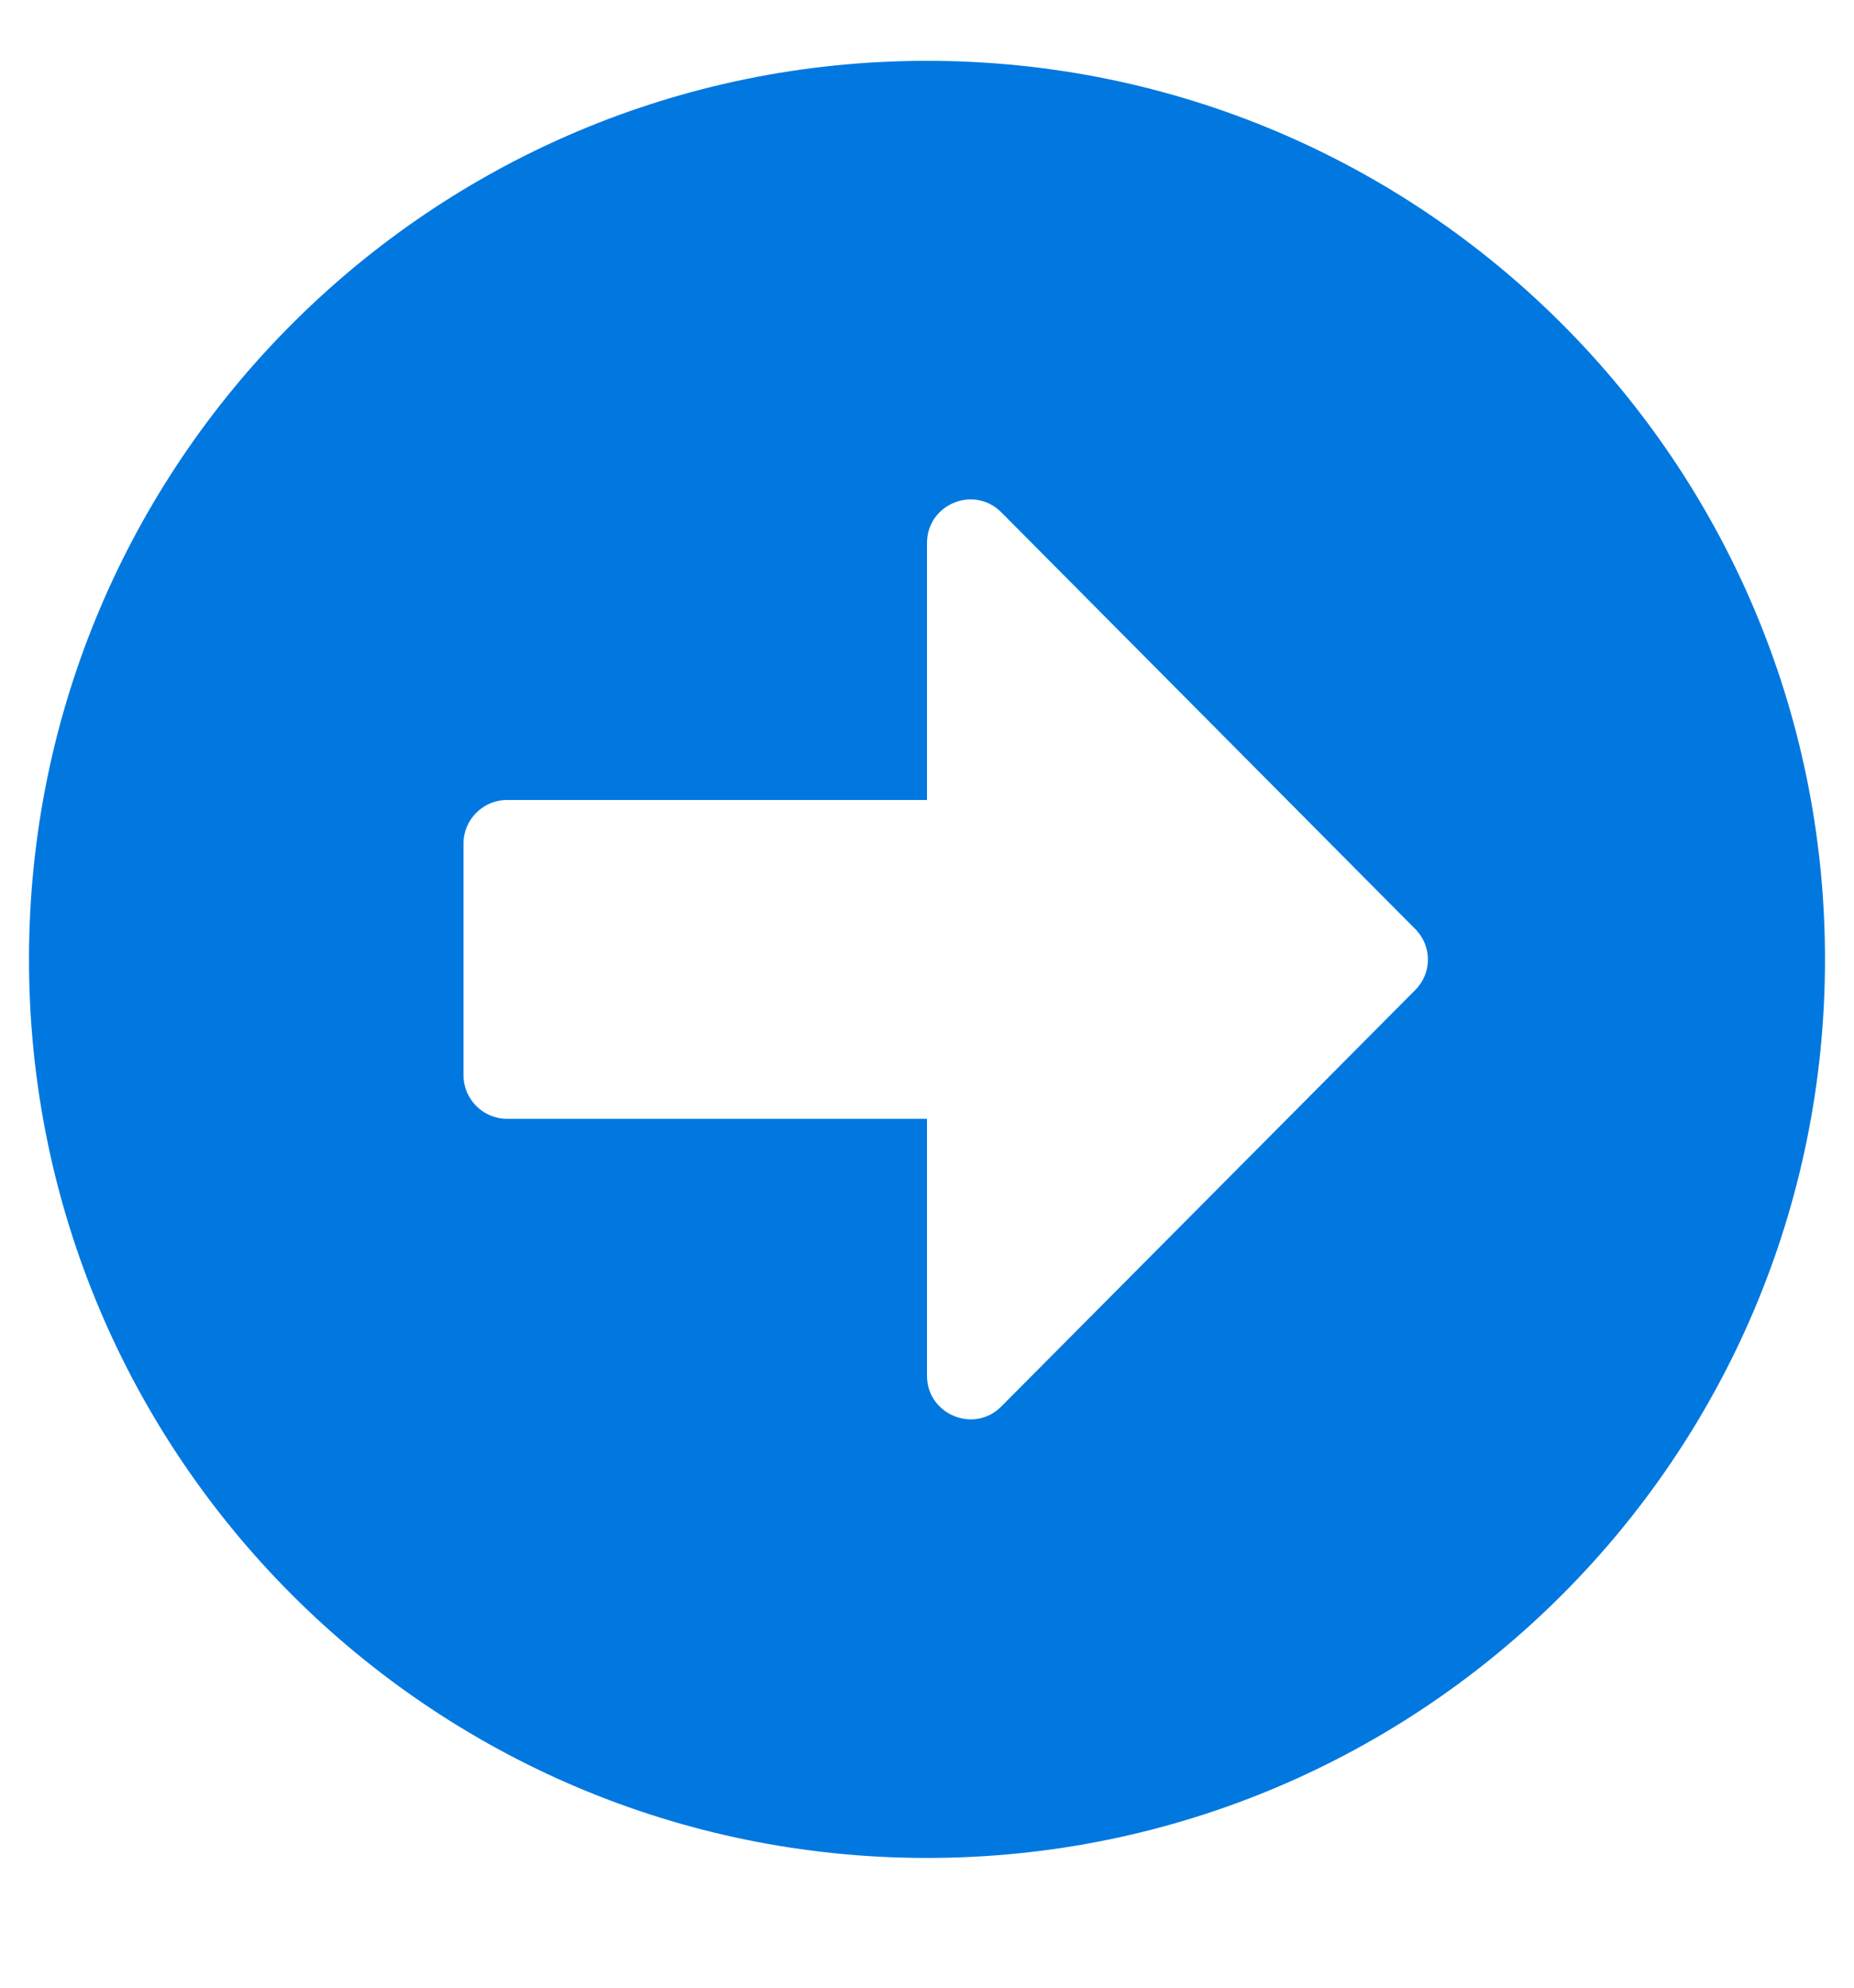
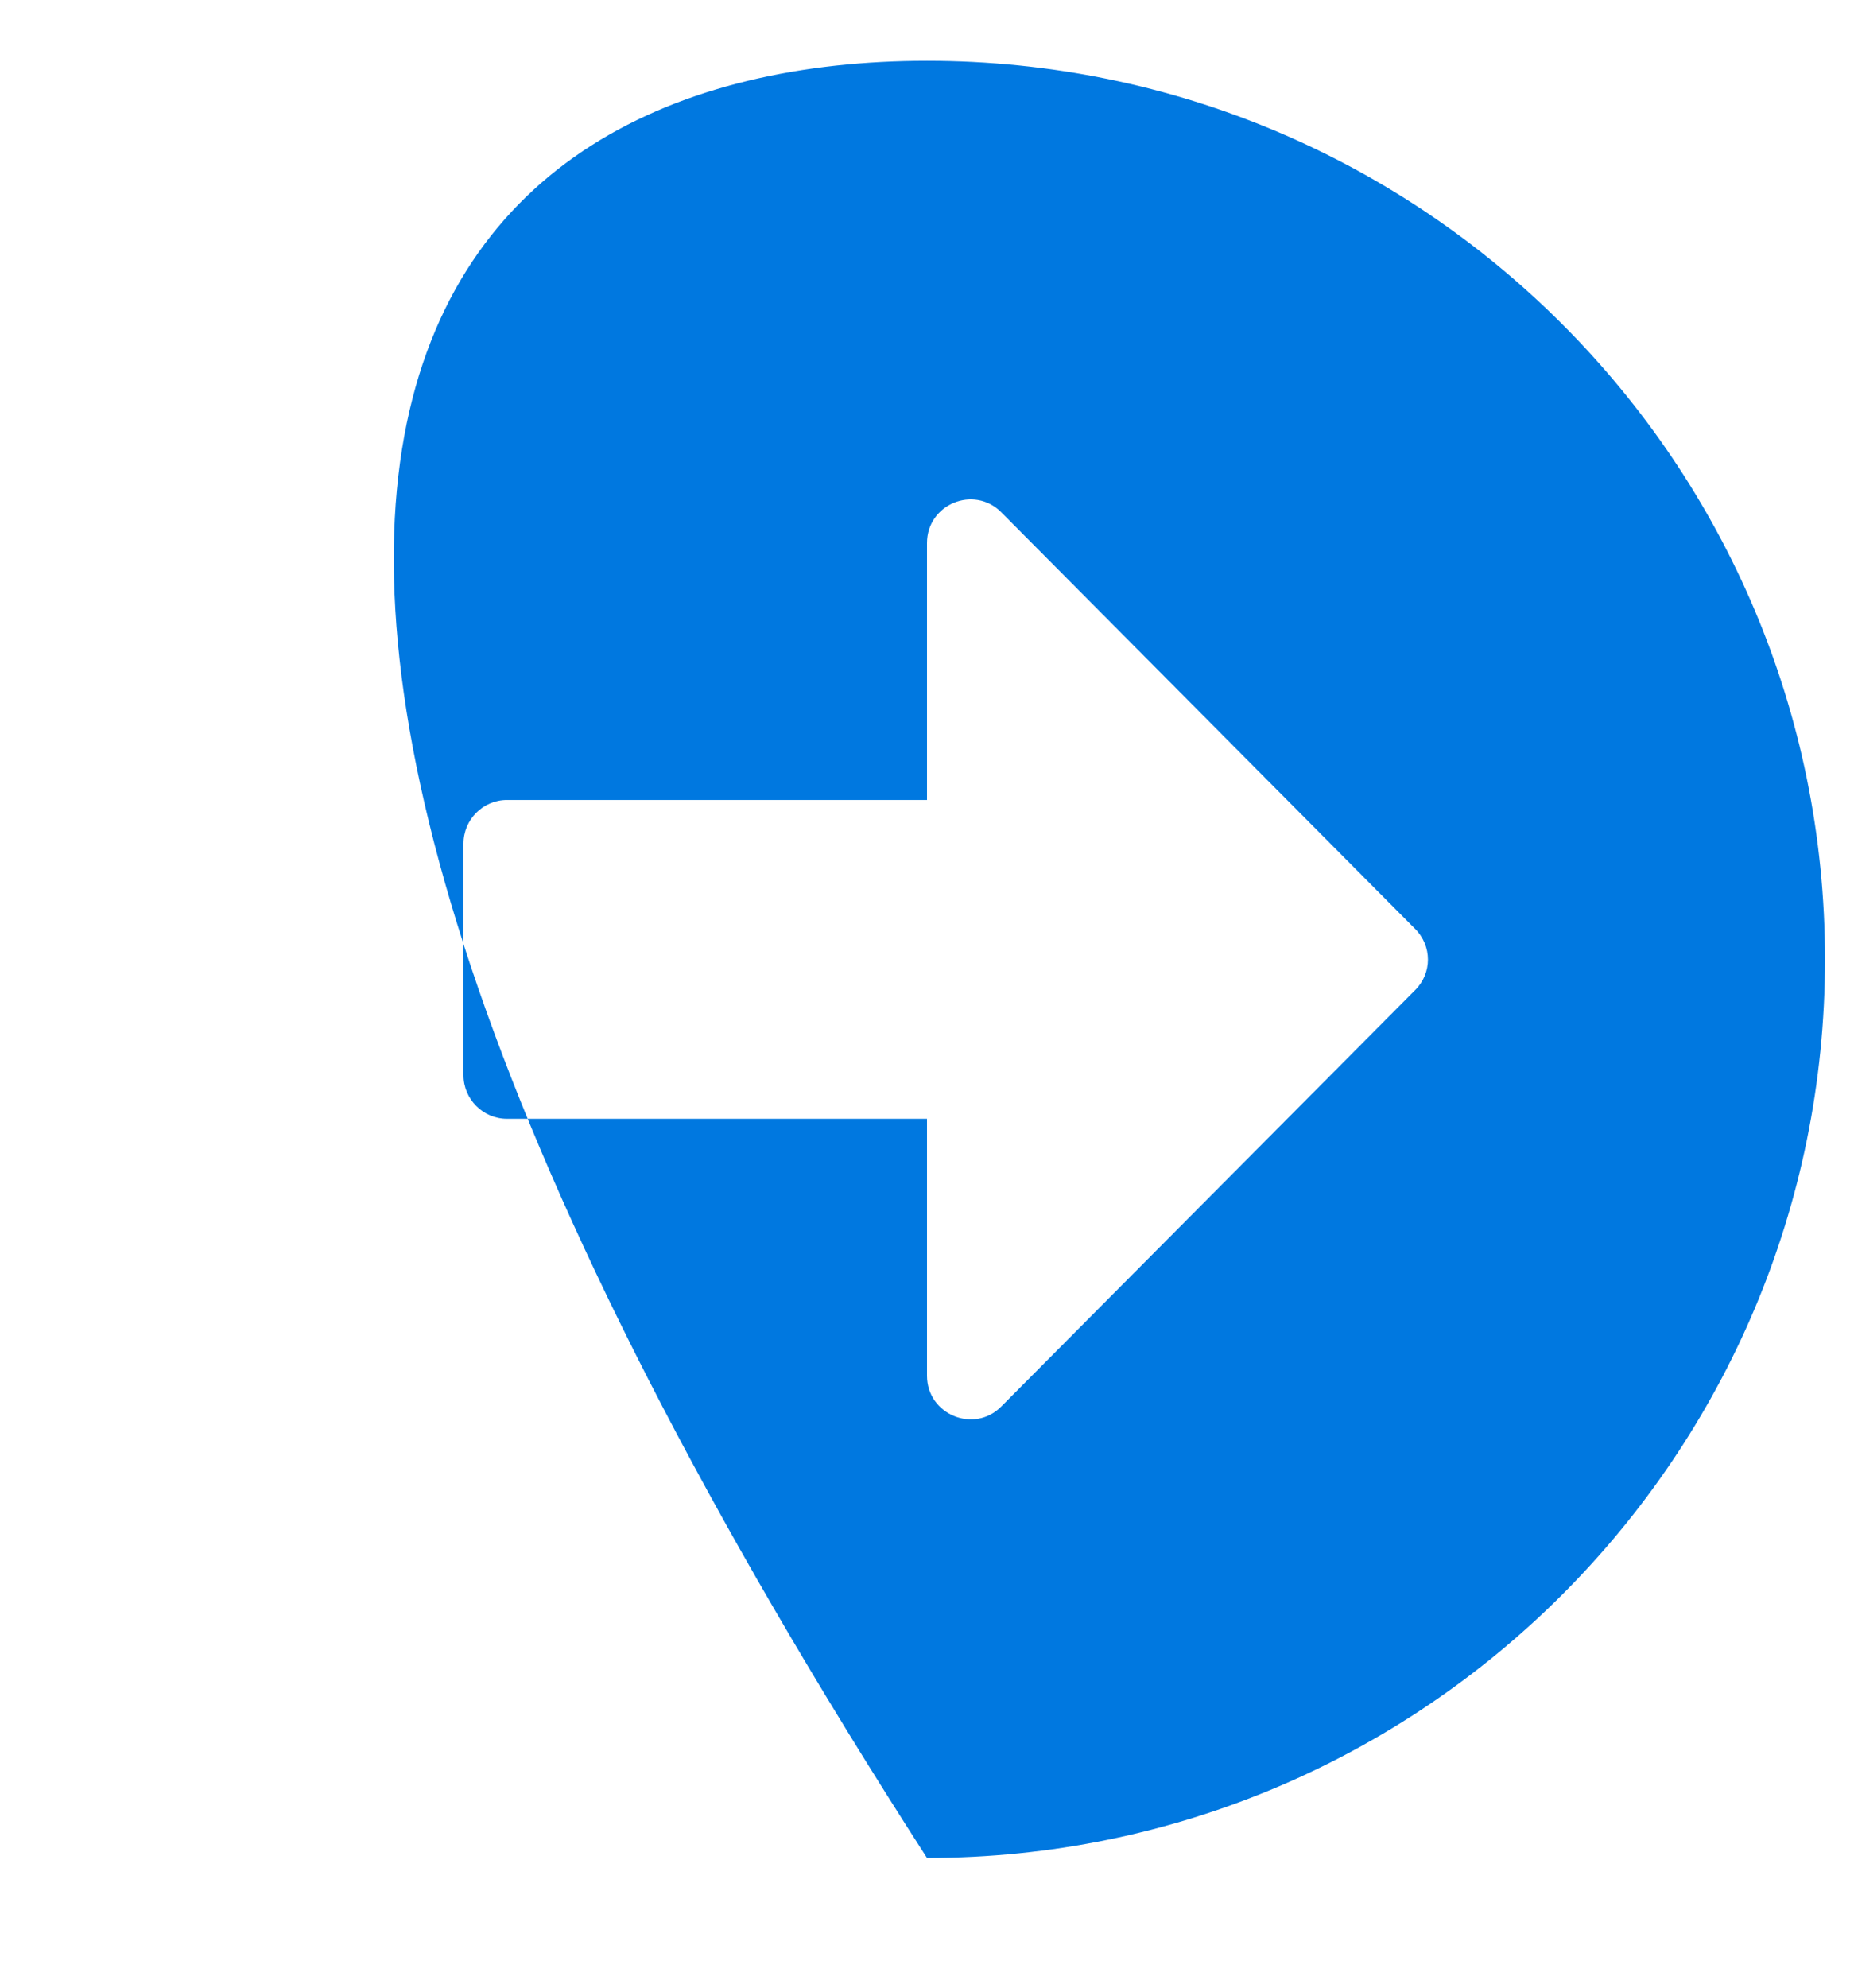
<svg xmlns="http://www.w3.org/2000/svg" width="14" height="15" viewBox="0 0 14 15" fill="none">
-   <path d="M7 0.459C10.746 0.459 13.781 3.494 13.781 7.24C13.781 10.986 10.746 14.021 7 14.021C3.254 14.021 0.219 10.986 0.219 7.24C0.219 3.494 3.254 0.459 7 0.459ZM3.828 8.443H7V10.382C7 10.674 7.355 10.822 7.561 10.614L10.686 7.472C10.815 7.344 10.815 7.139 10.686 7.01L7.561 3.866C7.353 3.658 7 3.806 7 4.098V6.037H3.828C3.648 6.037 3.5 6.185 3.5 6.365V8.115C3.5 8.295 3.648 8.443 3.828 8.443Z" fill="#0078E0" />
+   <path d="M7 0.459C10.746 0.459 13.781 3.494 13.781 7.24C13.781 10.986 10.746 14.021 7 14.021C0.219 3.494 3.254 0.459 7 0.459ZM3.828 8.443H7V10.382C7 10.674 7.355 10.822 7.561 10.614L10.686 7.472C10.815 7.344 10.815 7.139 10.686 7.01L7.561 3.866C7.353 3.658 7 3.806 7 4.098V6.037H3.828C3.648 6.037 3.5 6.185 3.5 6.365V8.115C3.5 8.295 3.648 8.443 3.828 8.443Z" fill="#0078E0" />
</svg>